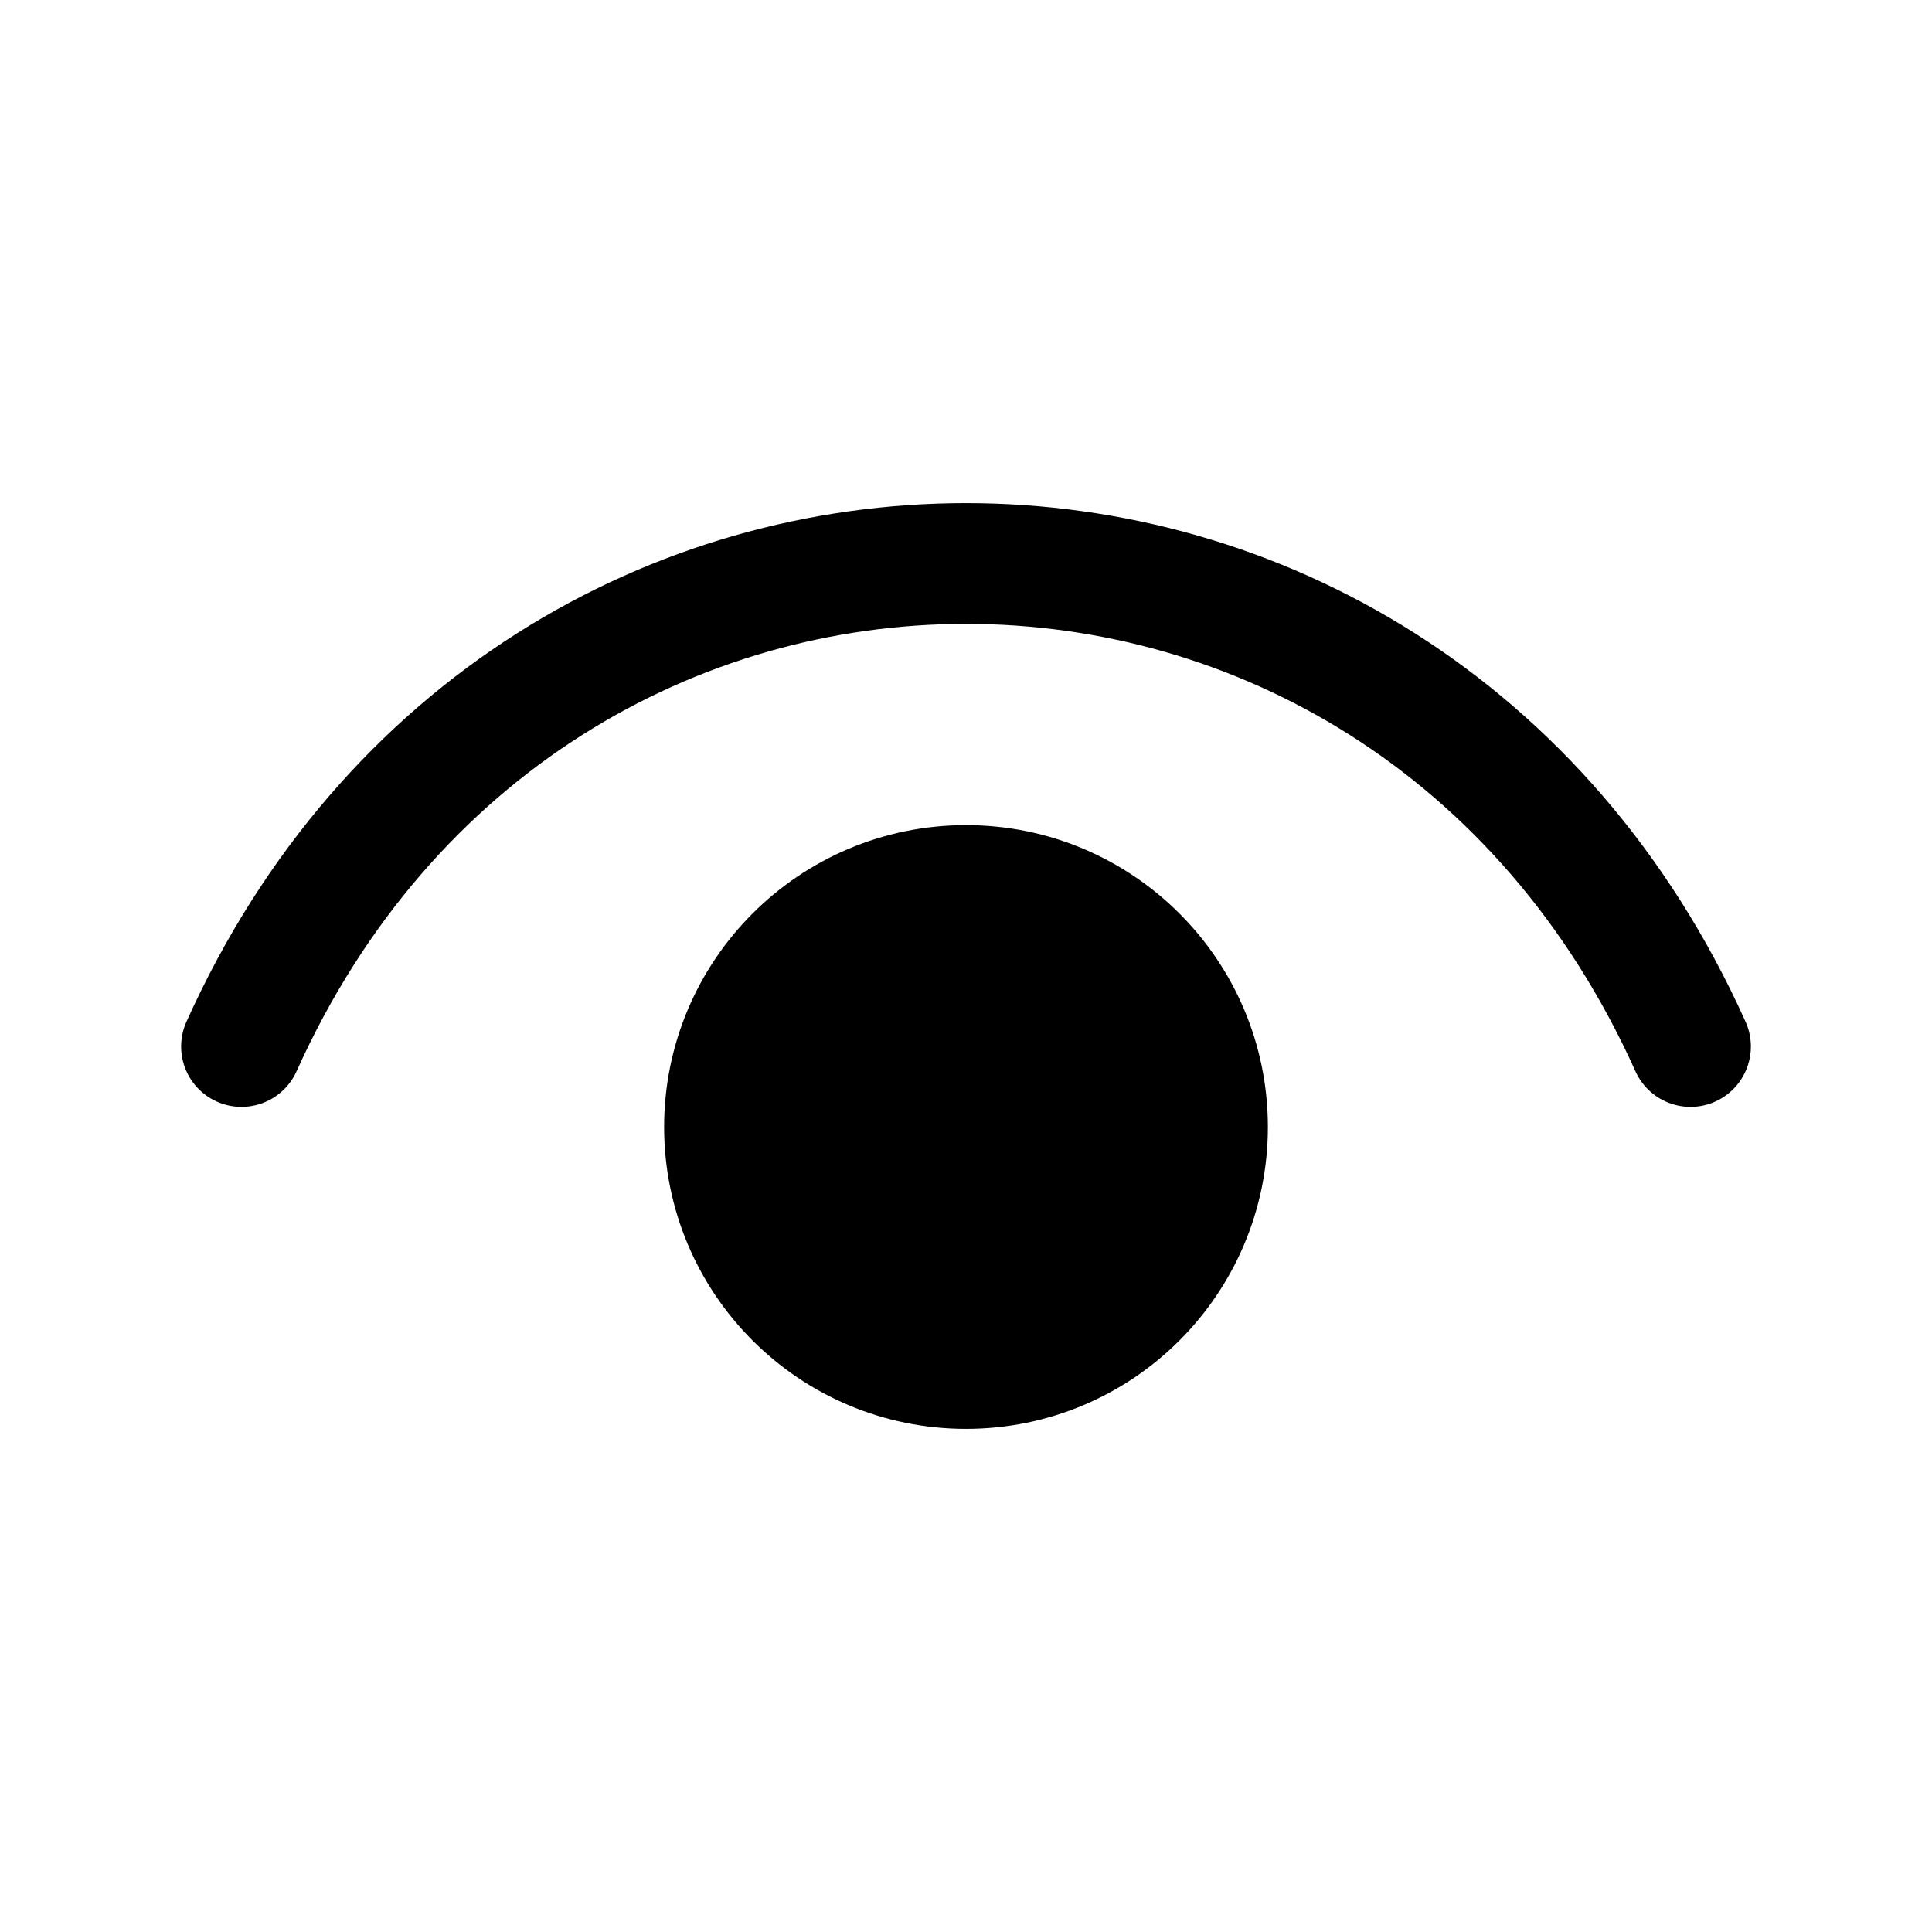
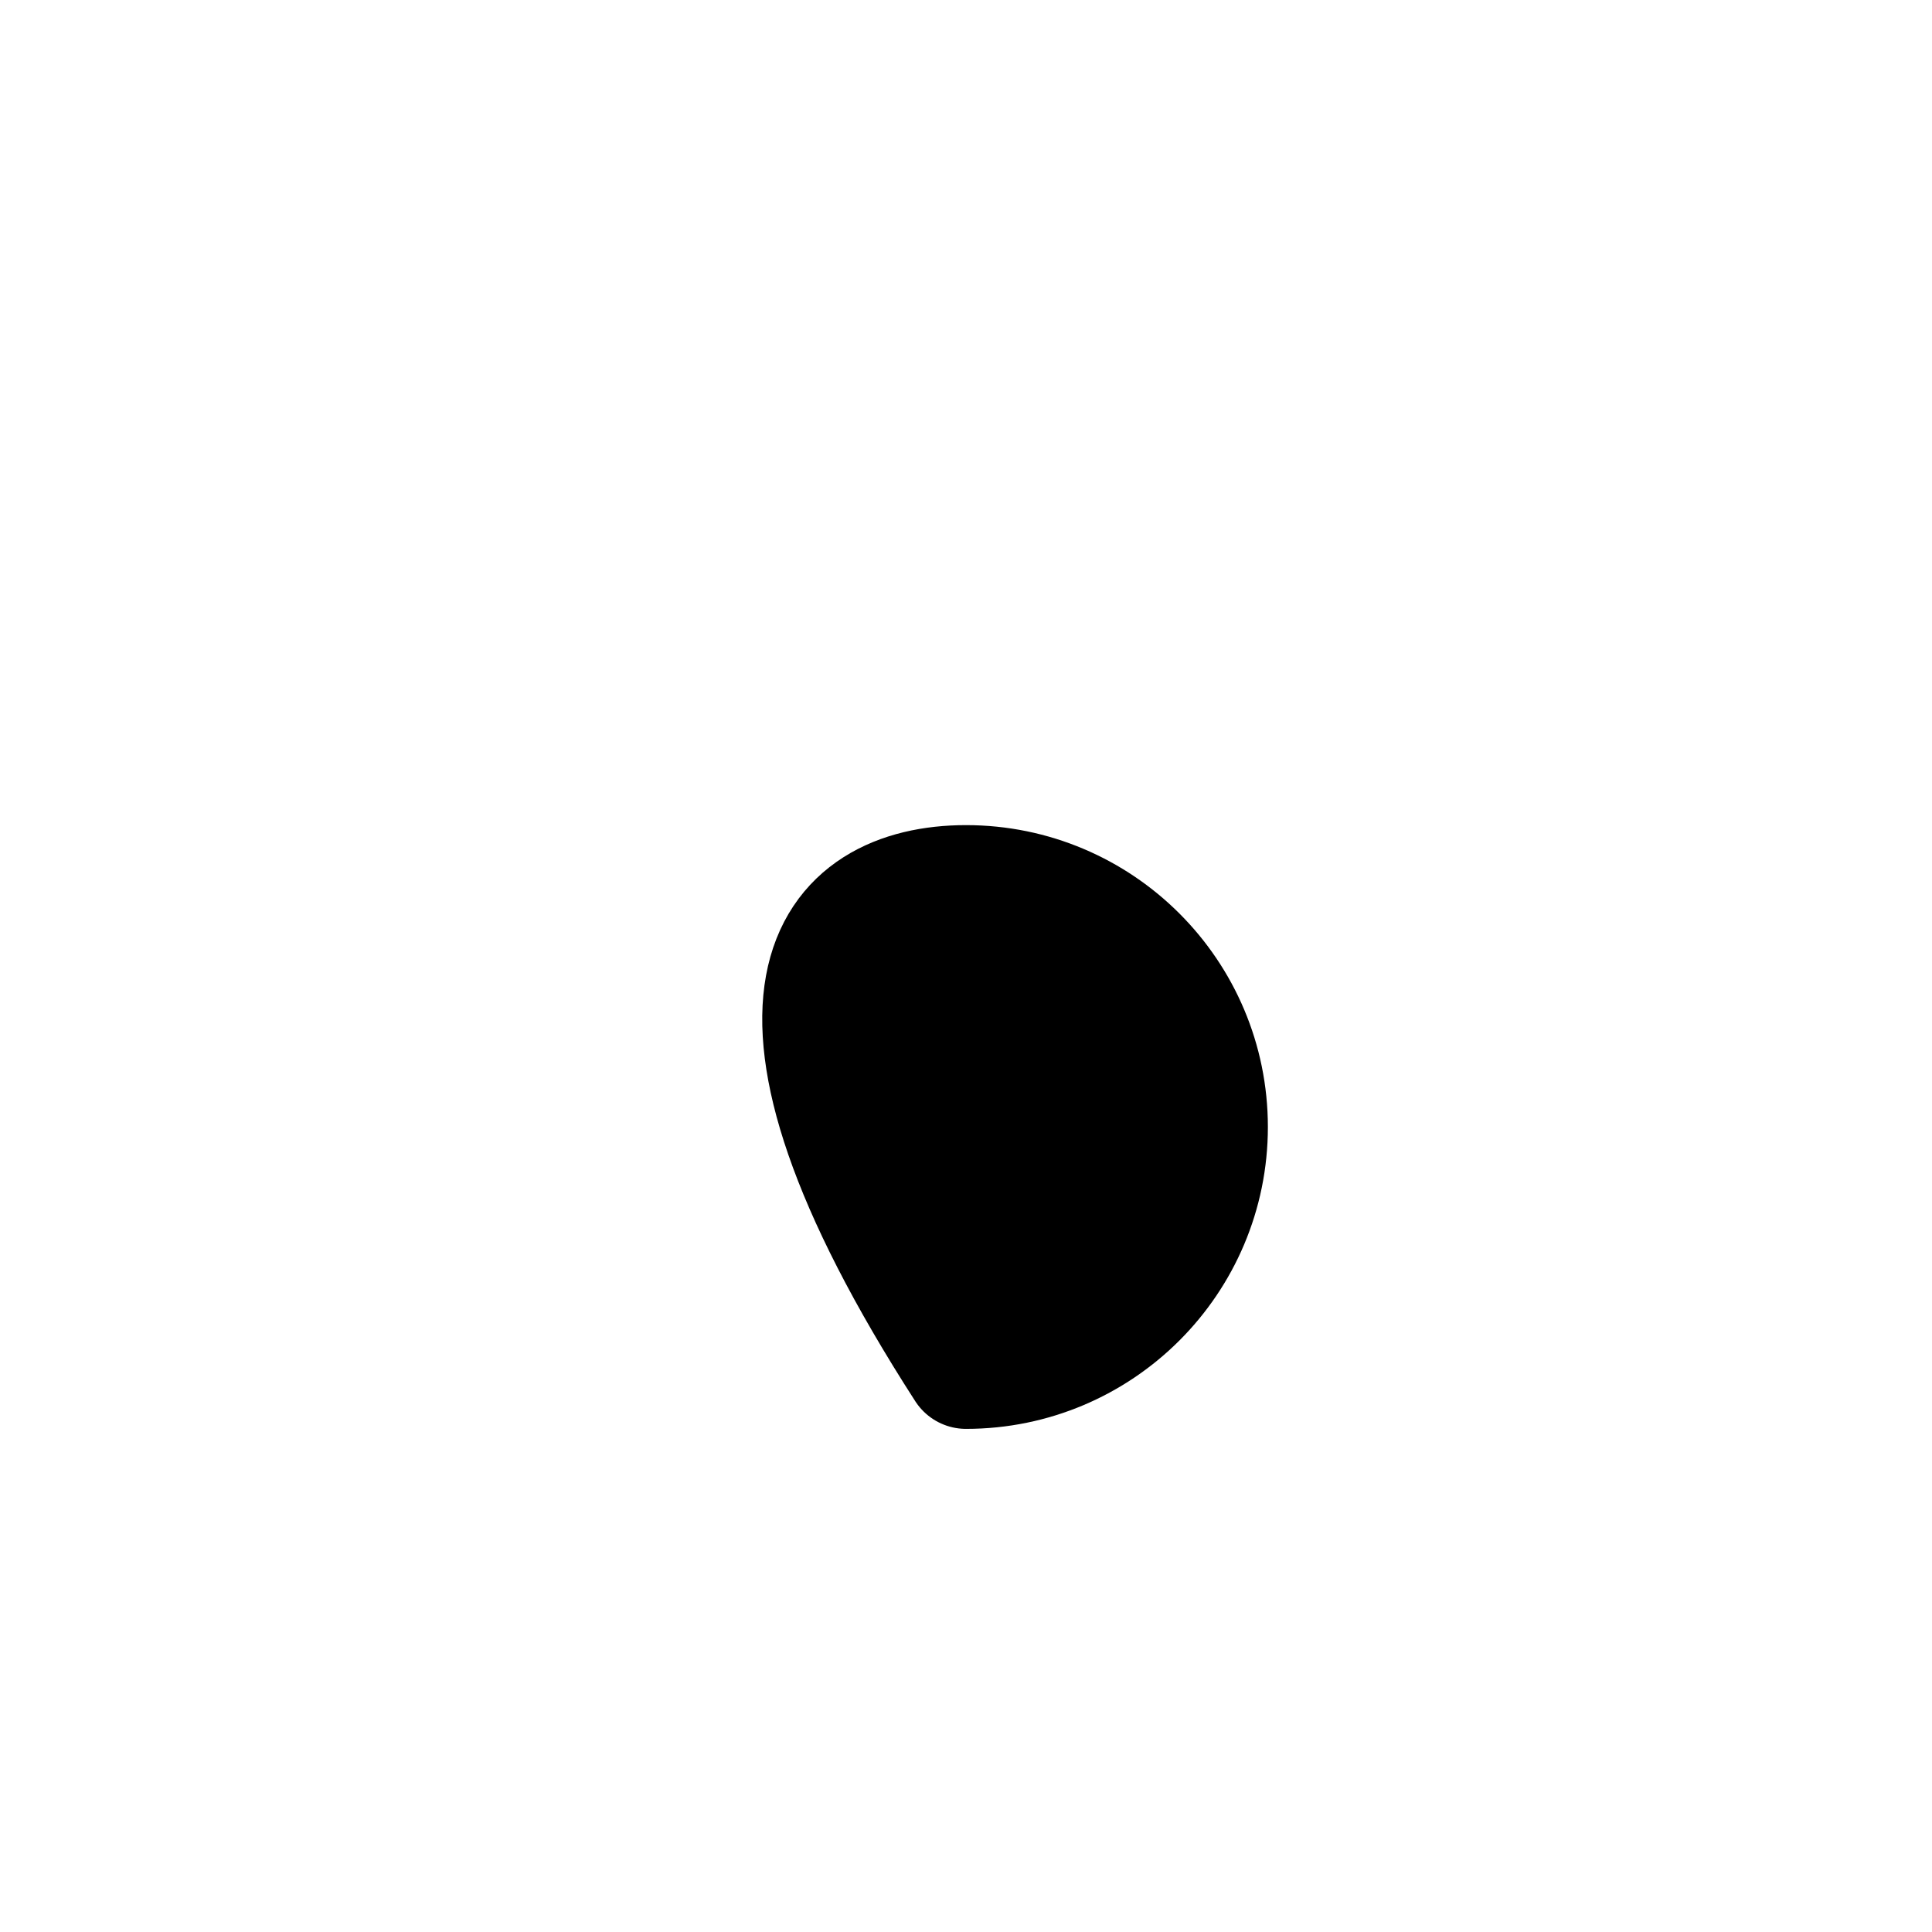
<svg xmlns="http://www.w3.org/2000/svg" stroke-width="1.5" color="#000000" fill="none" viewBox="0 0 24 24" height="24px" width="24px">
-   <path stroke-linejoin="round" stroke-linecap="round" stroke-width="1.5" stroke="#000000" d="M3 13C6.6 5 17.4 5 21 13" />
-   <path stroke-linejoin="round" stroke-linecap="round" stroke-width="1.5" stroke="#000000" fill="#000000" d="M12 17C10.343 17 9 15.657 9 14C9 12.343 10.343 11 12 11C13.657 11 15 12.343 15 14C15 15.657 13.657 17 12 17Z" />
+   <path stroke-linejoin="round" stroke-linecap="round" stroke-width="1.5" stroke="#000000" fill="#000000" d="M12 17C9 12.343 10.343 11 12 11C13.657 11 15 12.343 15 14C15 15.657 13.657 17 12 17Z" />
</svg>